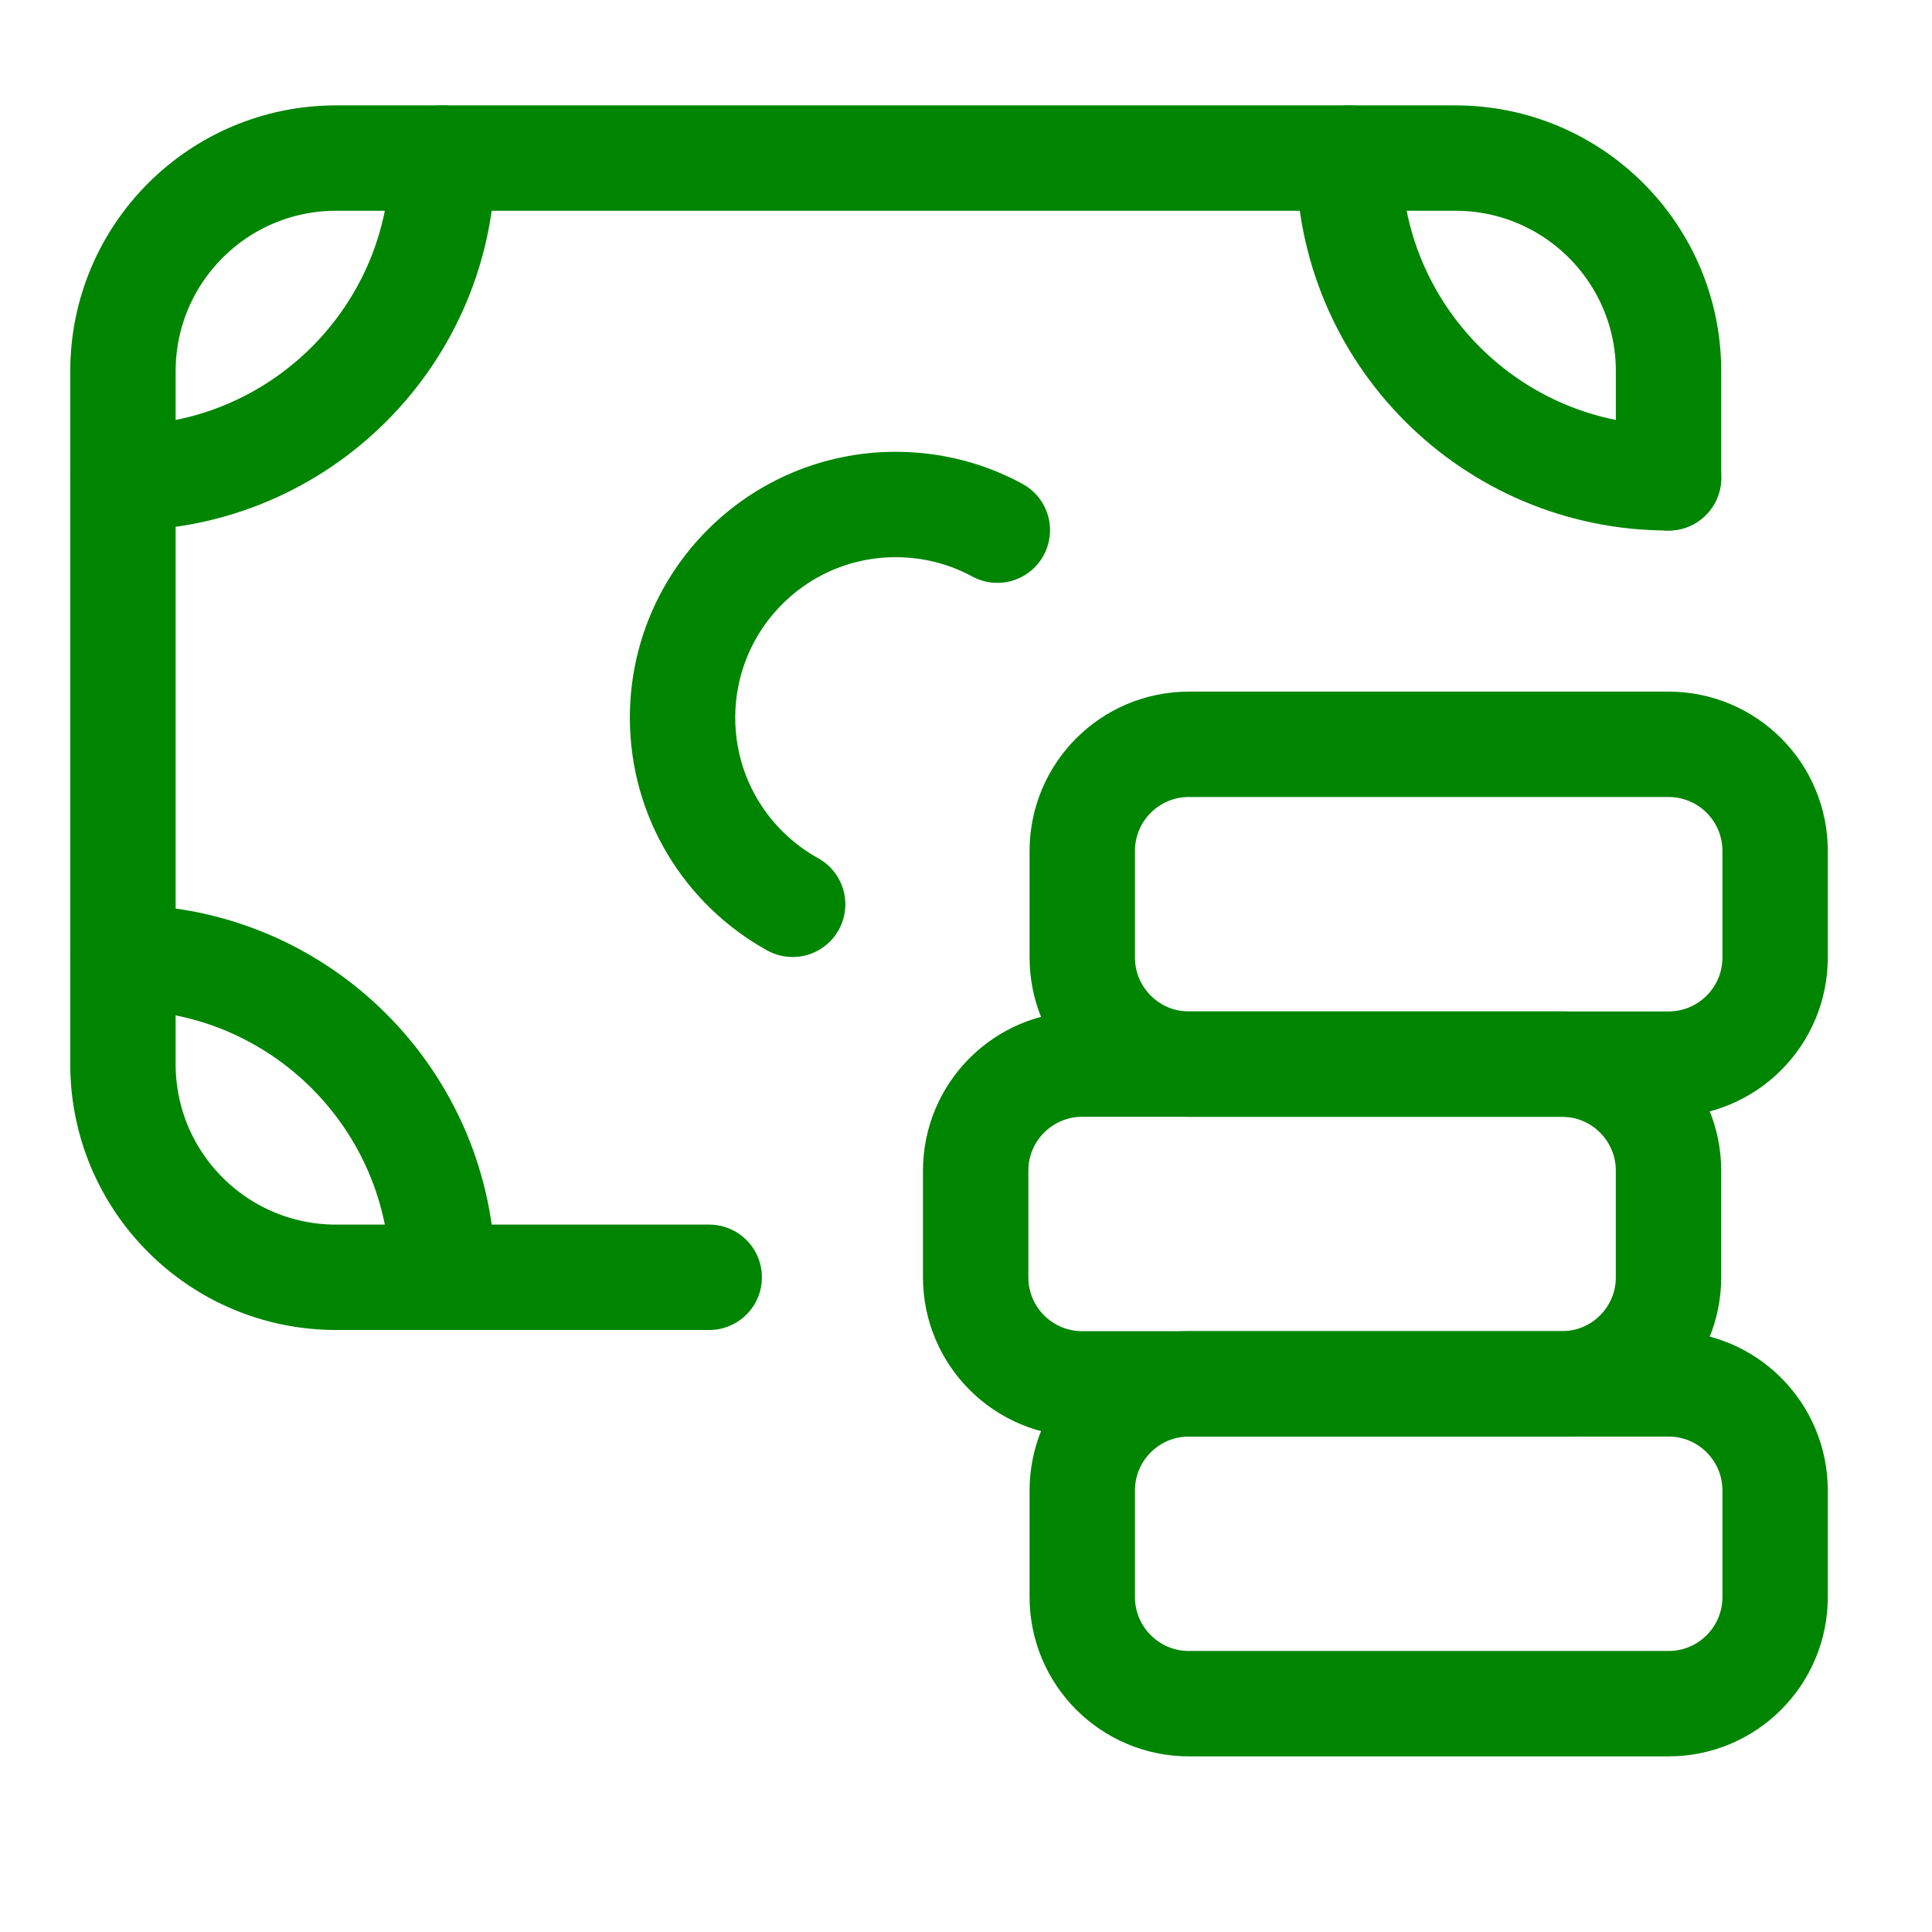
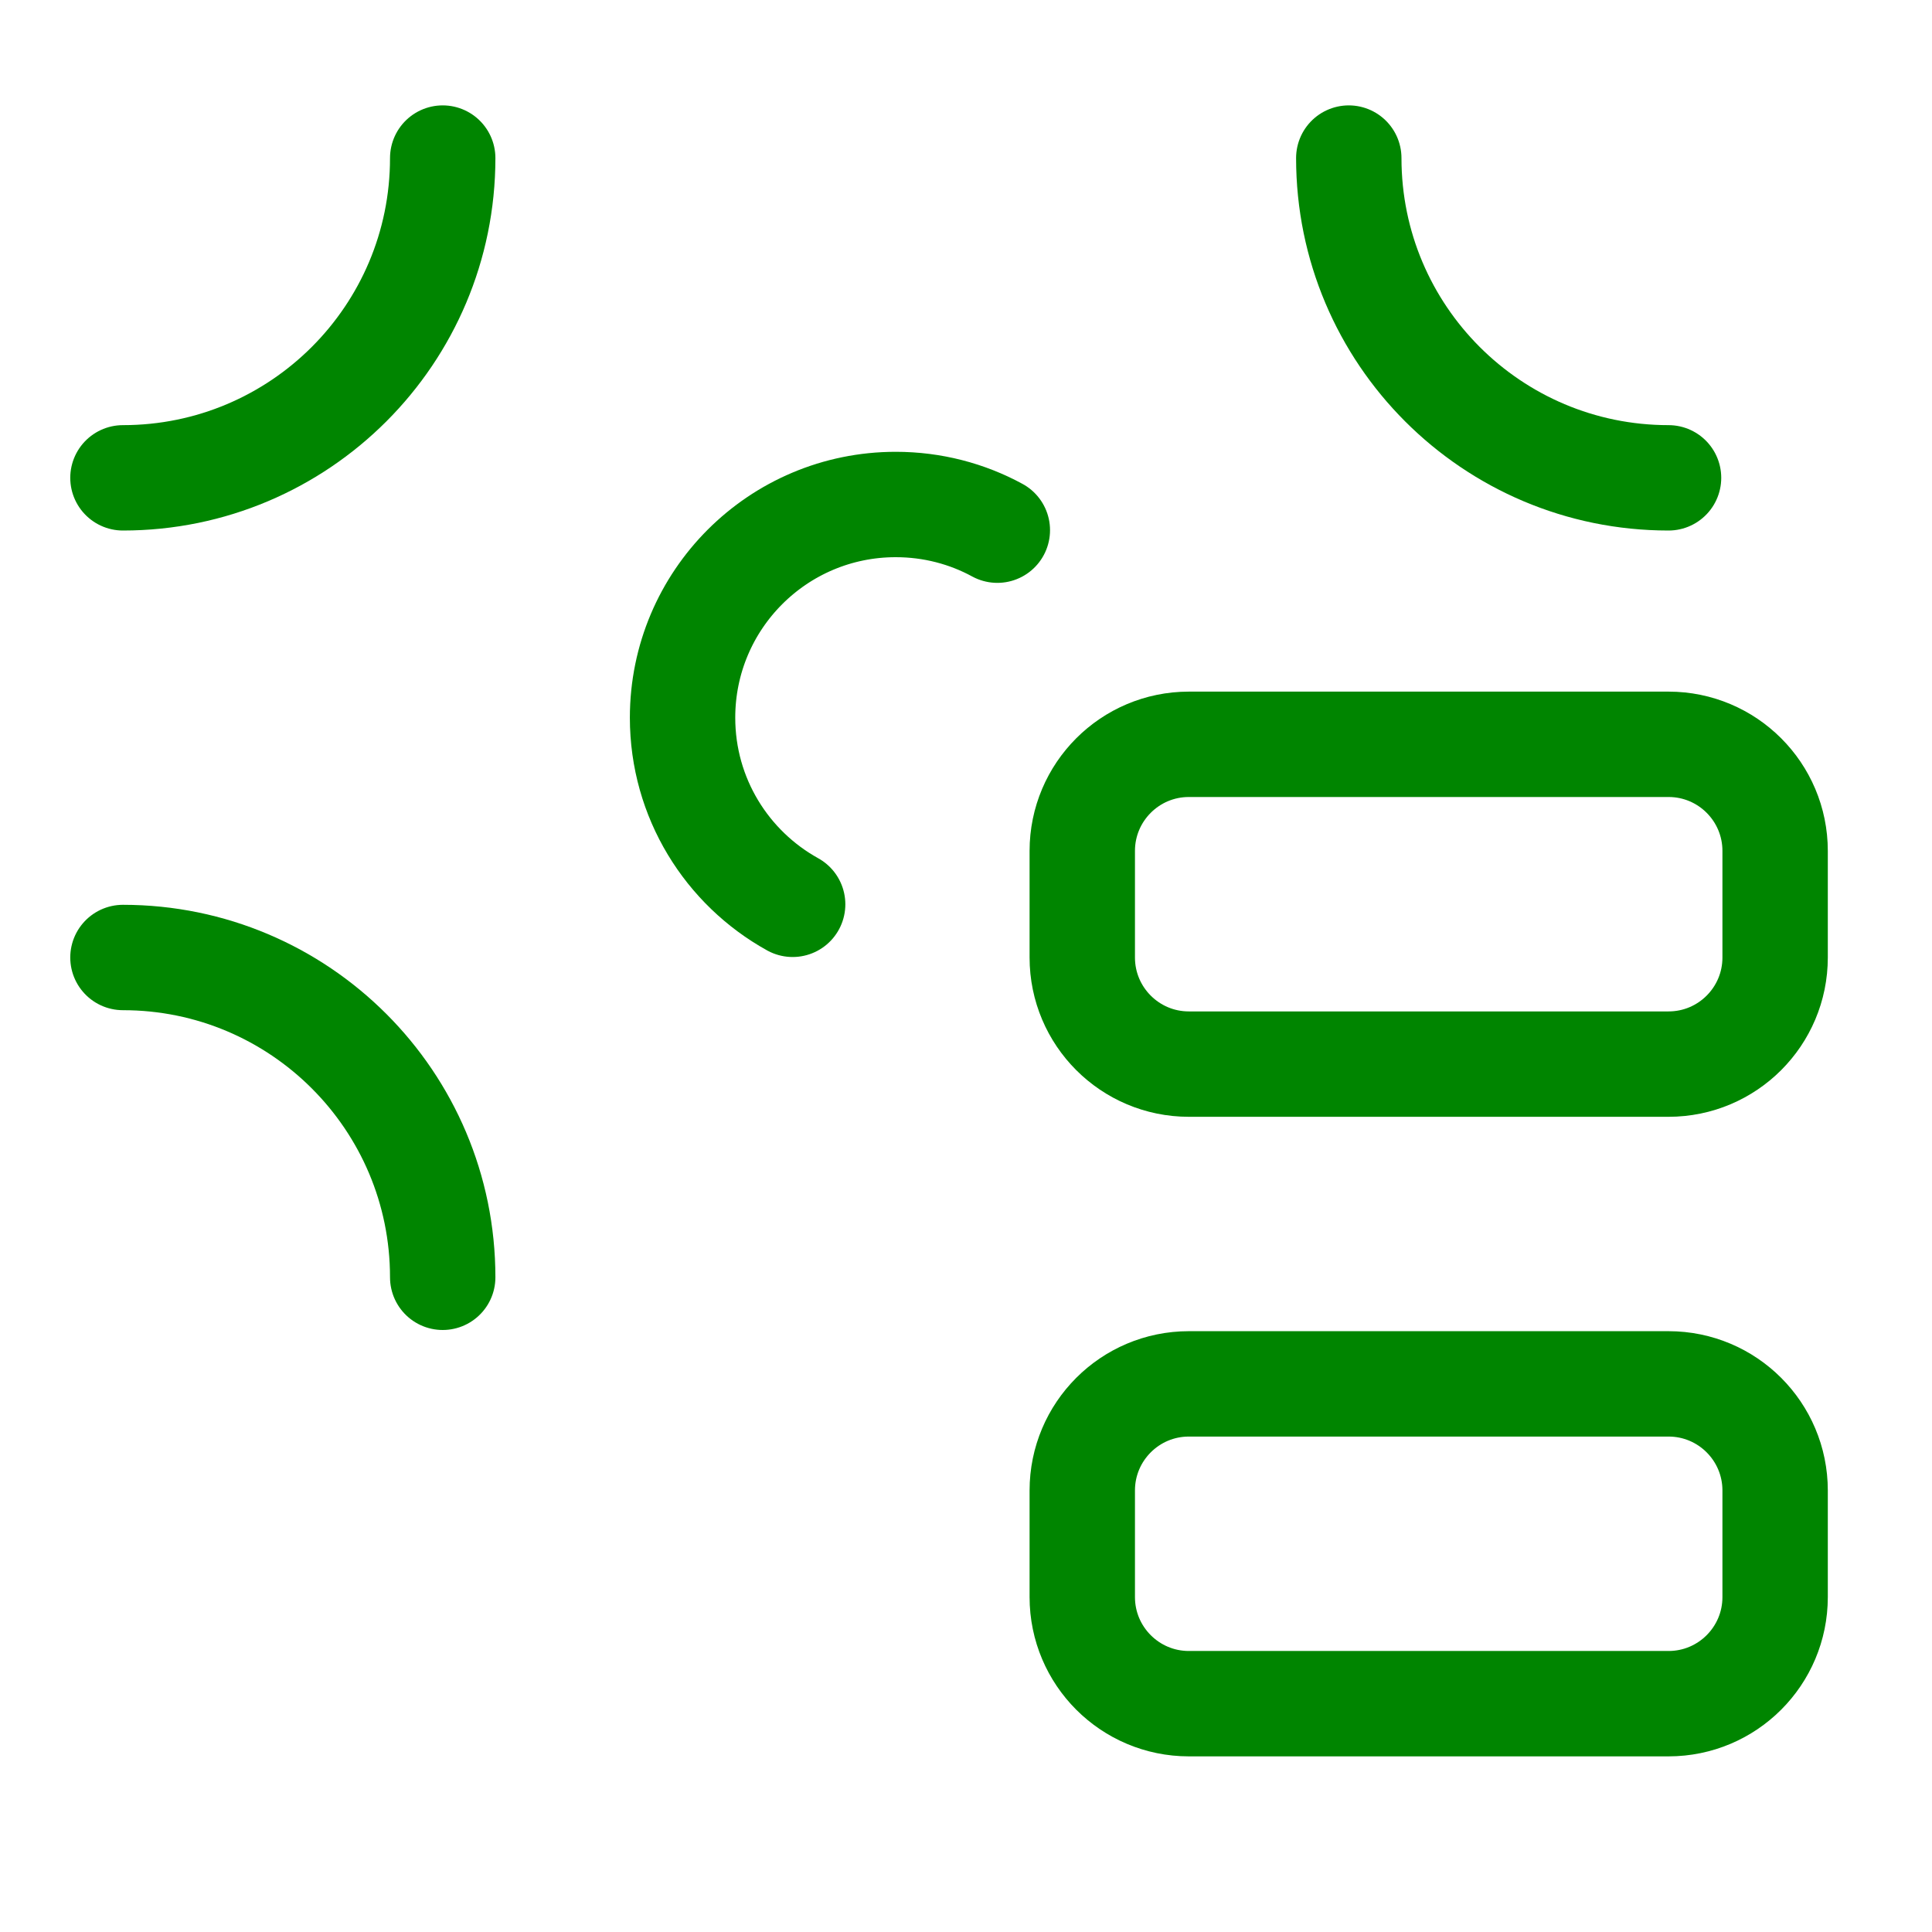
<svg xmlns="http://www.w3.org/2000/svg" width="55" height="55" viewBox="0 0 55 55" fill="none">
  <path d="M22.565 25.744C20.696 24.709 19.431 22.719 19.431 20.431C19.431 17.078 22.146 14.362 25.5 14.362C26.547 14.362 27.533 14.626 28.392 15.093" stroke="#008500" stroke-width="3" stroke-linecap="round" stroke-linejoin="round" />
  <path d="M12.603 4.5C12.603 9.528 8.528 13.603 3.5 13.603" stroke="#008500" stroke-width="3" stroke-linecap="round" stroke-linejoin="round" />
  <path d="M38.397 4.5C38.397 9.528 42.472 13.603 47.5 13.603" stroke="#008500" stroke-width="3" stroke-linecap="round" stroke-linejoin="round" />
  <path d="M12.603 36.362C12.603 31.334 8.528 27.258 3.5 27.258" stroke="#008500" stroke-width="3" stroke-linecap="round" stroke-linejoin="round" />
-   <path d="M20.19 36.362H9.569C6.216 36.362 3.5 33.646 3.5 30.293V10.569C3.5 7.216 6.216 4.5 9.569 4.5H41.431C44.784 4.5 47.5 7.216 47.5 10.569V13.603" stroke="#008500" stroke-width="3" stroke-linecap="round" stroke-linejoin="round" />
-   <path d="M44.465 30.293H30.809C29.134 30.293 27.775 31.651 27.775 33.327V36.362C27.775 38.038 29.134 39.396 30.809 39.396H44.465C46.141 39.396 47.499 38.038 47.499 36.362V33.327C47.499 31.651 46.141 30.293 44.465 30.293Z" stroke="#008500" stroke-width="3" stroke-linecap="round" stroke-linejoin="round" />
  <path d="M47.5 21.189H33.844C32.169 21.189 30.81 22.548 30.81 24.224V27.258C30.81 28.934 32.169 30.293 33.844 30.293H47.5C49.176 30.293 50.534 28.934 50.534 27.258V24.224C50.534 22.548 49.176 21.189 47.5 21.189Z" stroke="#008500" stroke-width="3" stroke-linecap="round" stroke-linejoin="round" />
  <path d="M47.5 39.396H33.844C32.169 39.396 30.81 40.755 30.81 42.431V45.465C30.81 47.141 32.169 48.5 33.844 48.5H47.5C49.176 48.5 50.534 47.141 50.534 45.465V42.431C50.534 40.755 49.176 39.396 47.5 39.396Z" stroke="#008500" stroke-width="3" stroke-linecap="round" stroke-linejoin="round" />
</svg>